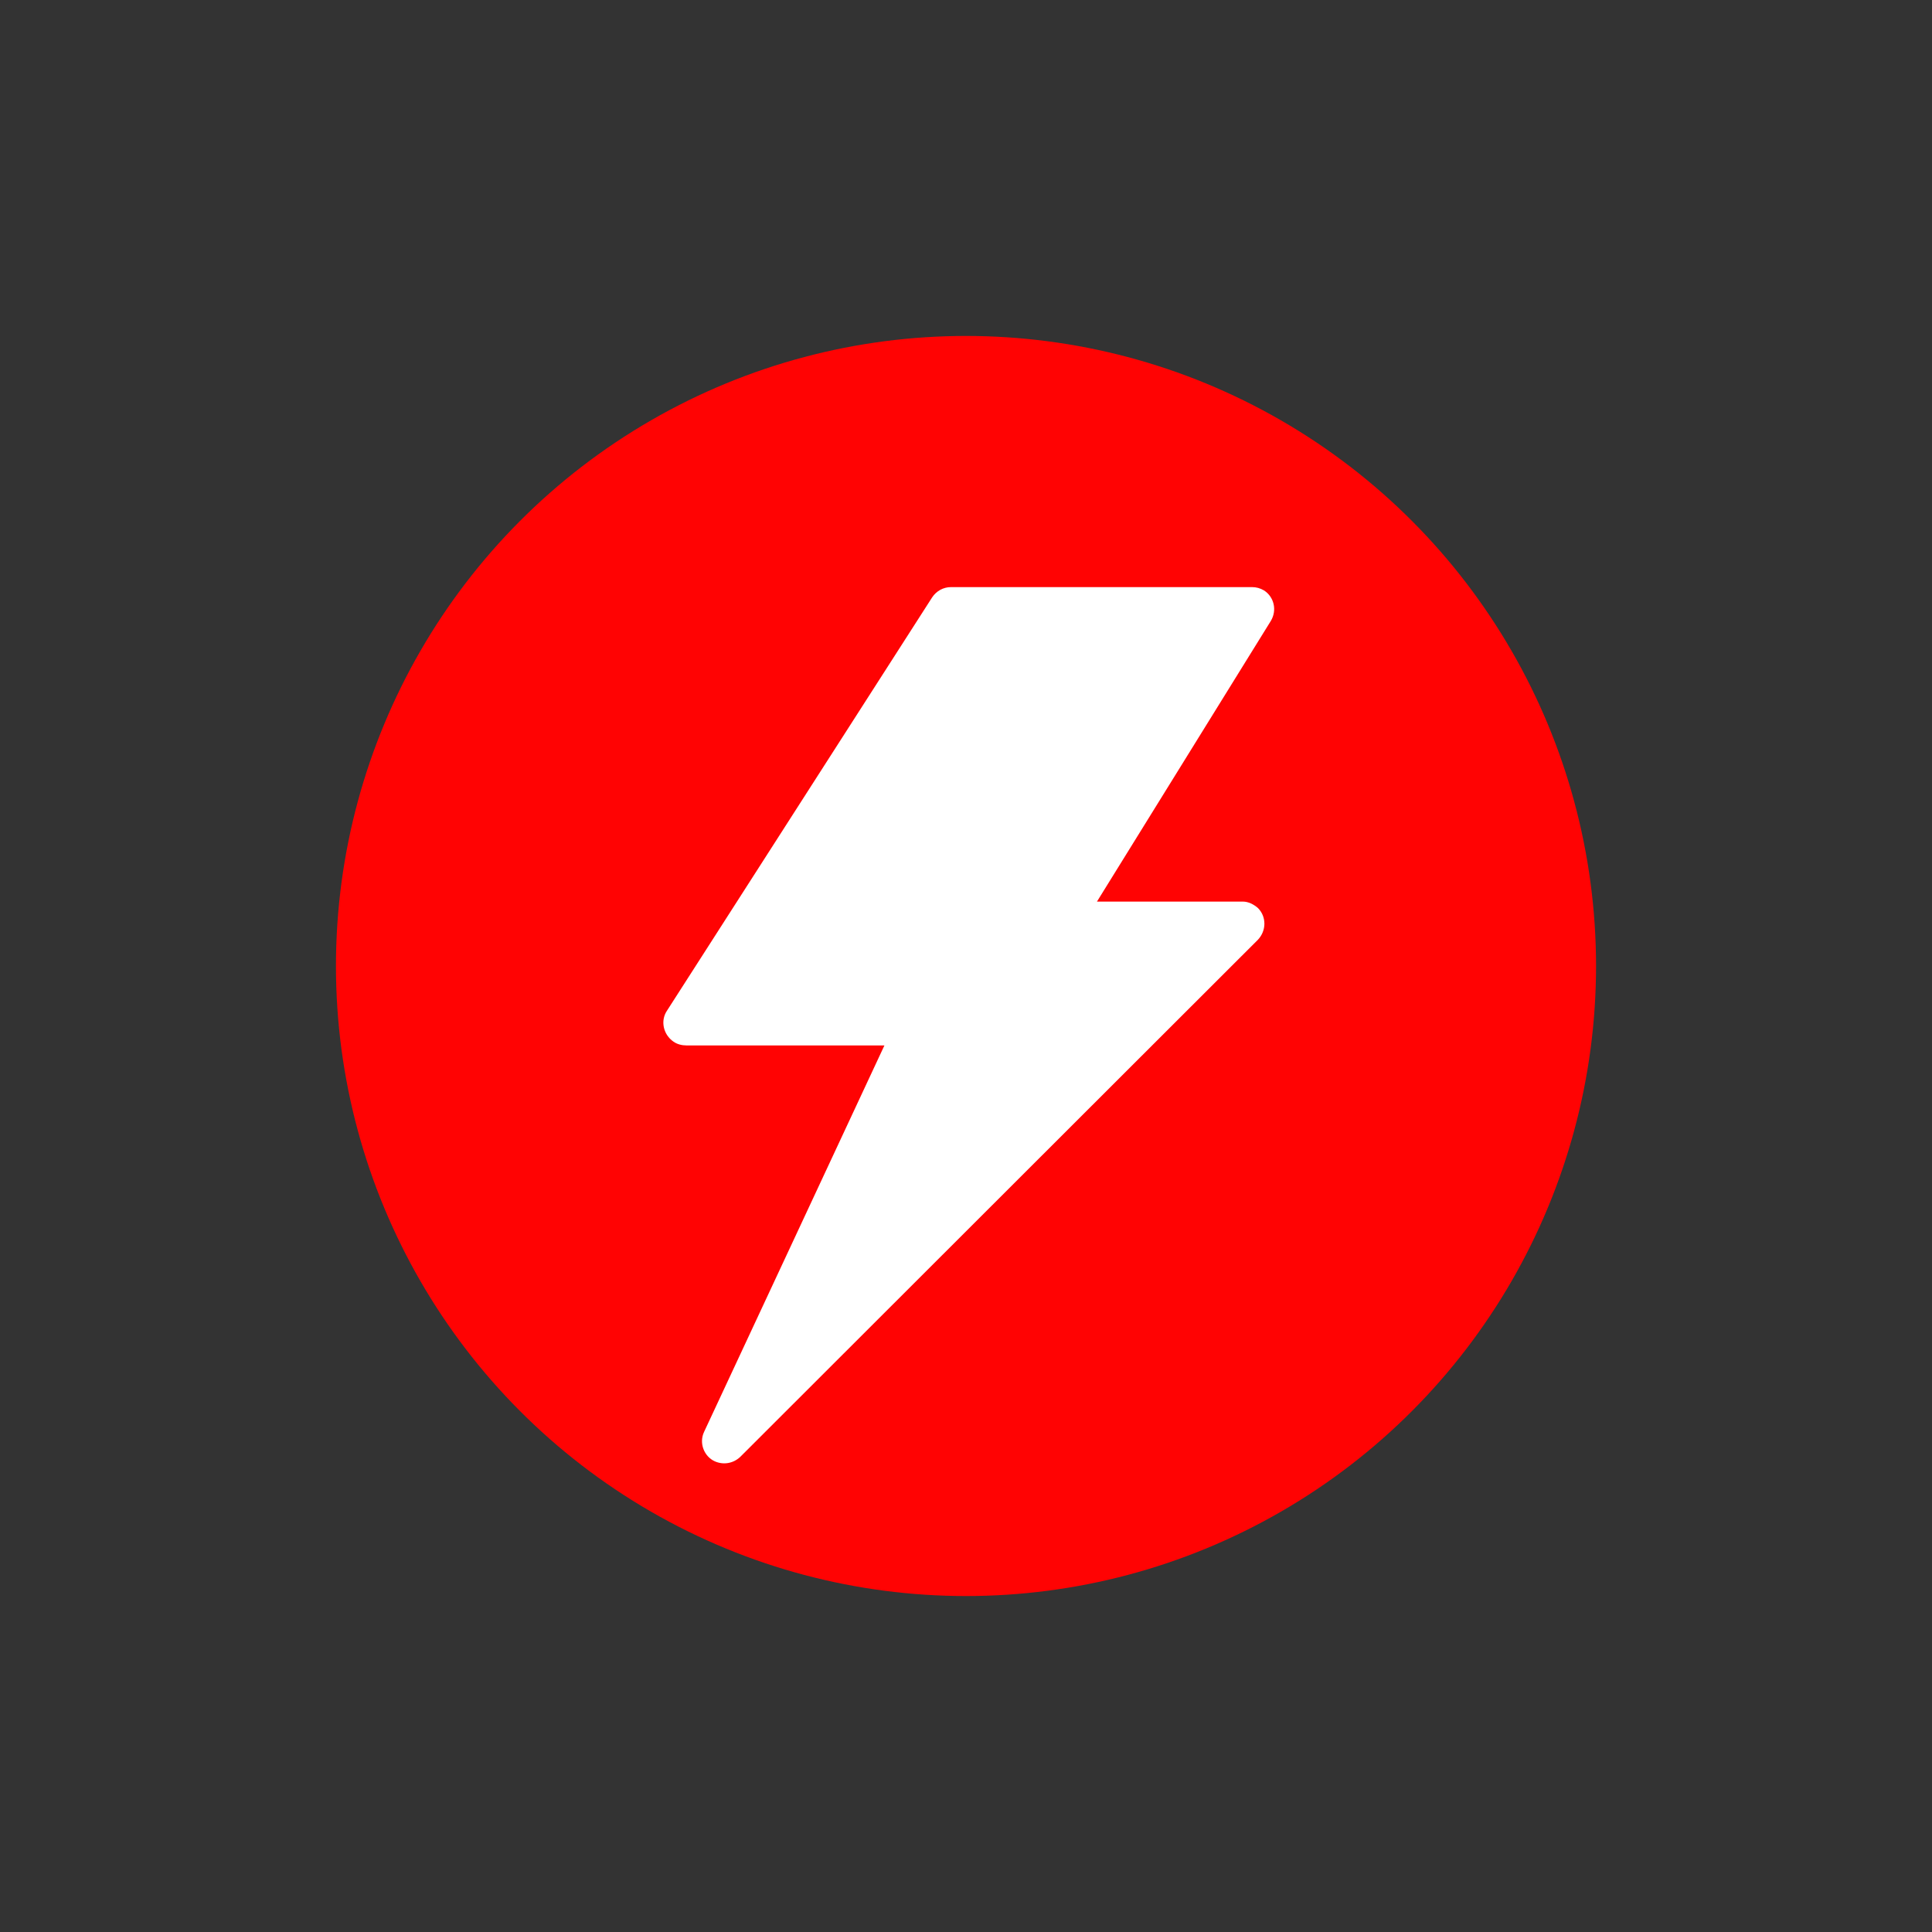
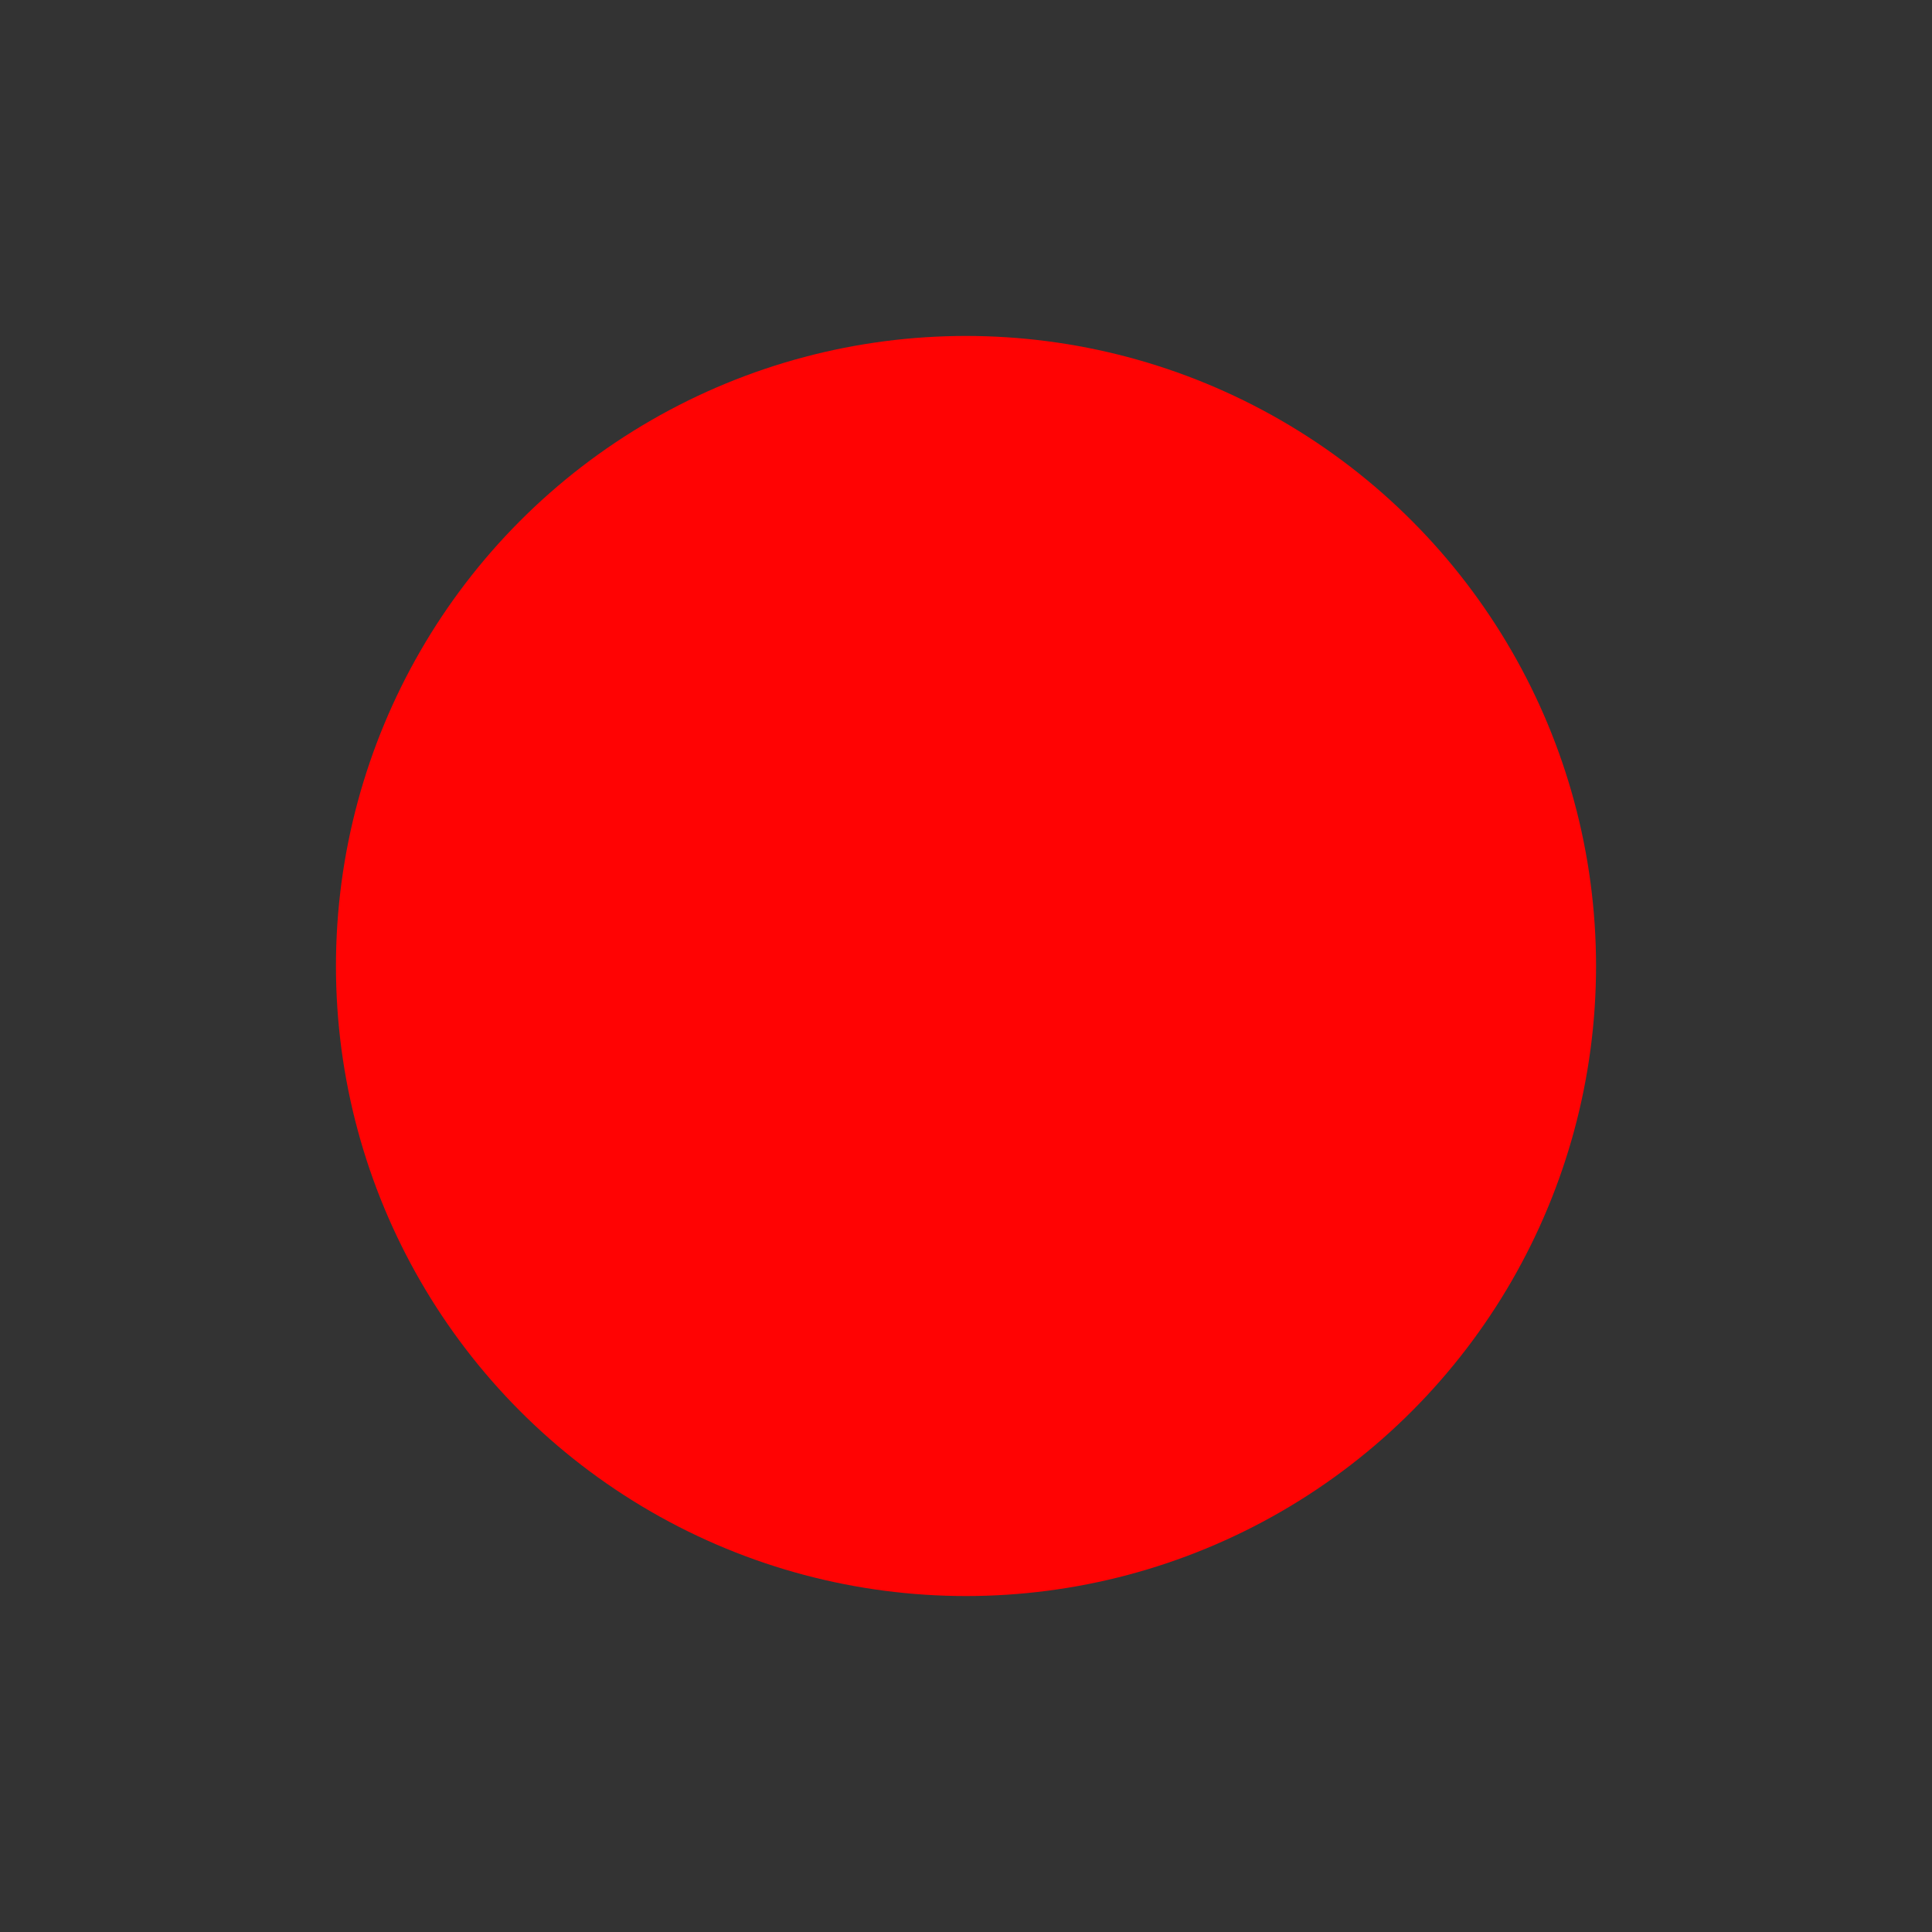
<svg xmlns="http://www.w3.org/2000/svg" id="Layer_1" version="1.1" viewBox="0 0 360 360">
  <rect x="0" y="0" width="360" height="360" fill="#333333" stroke="none" />
  <circle cx="180" cy="180" r="117.4" fill="#ff0303" />
  <g id="Layer_22">
-     <path d="M233.1,109.4h-55.9c-1.4,0-2.7.7-3.5,1.9l-49.4,77c-1.3,1.9-.7,4.5,1.2,5.8.7.5,1.6.7,2.4.7h36.9l-33.6,72c-1,2.1,0,4.6,2,5.5,1.6.7,3.4.4,4.7-.8l96.5-96.4c1.6-1.7,1.6-4.3,0-5.9-.8-.7-1.8-1.2-2.8-1.2h-27.2l32.4-52.3c1.2-2,.6-4.5-1.3-5.7-.7-.4-1.4-.6-2.2-.6h0Z" fill="#fff" />
-   </g>
+     </g>
</svg>